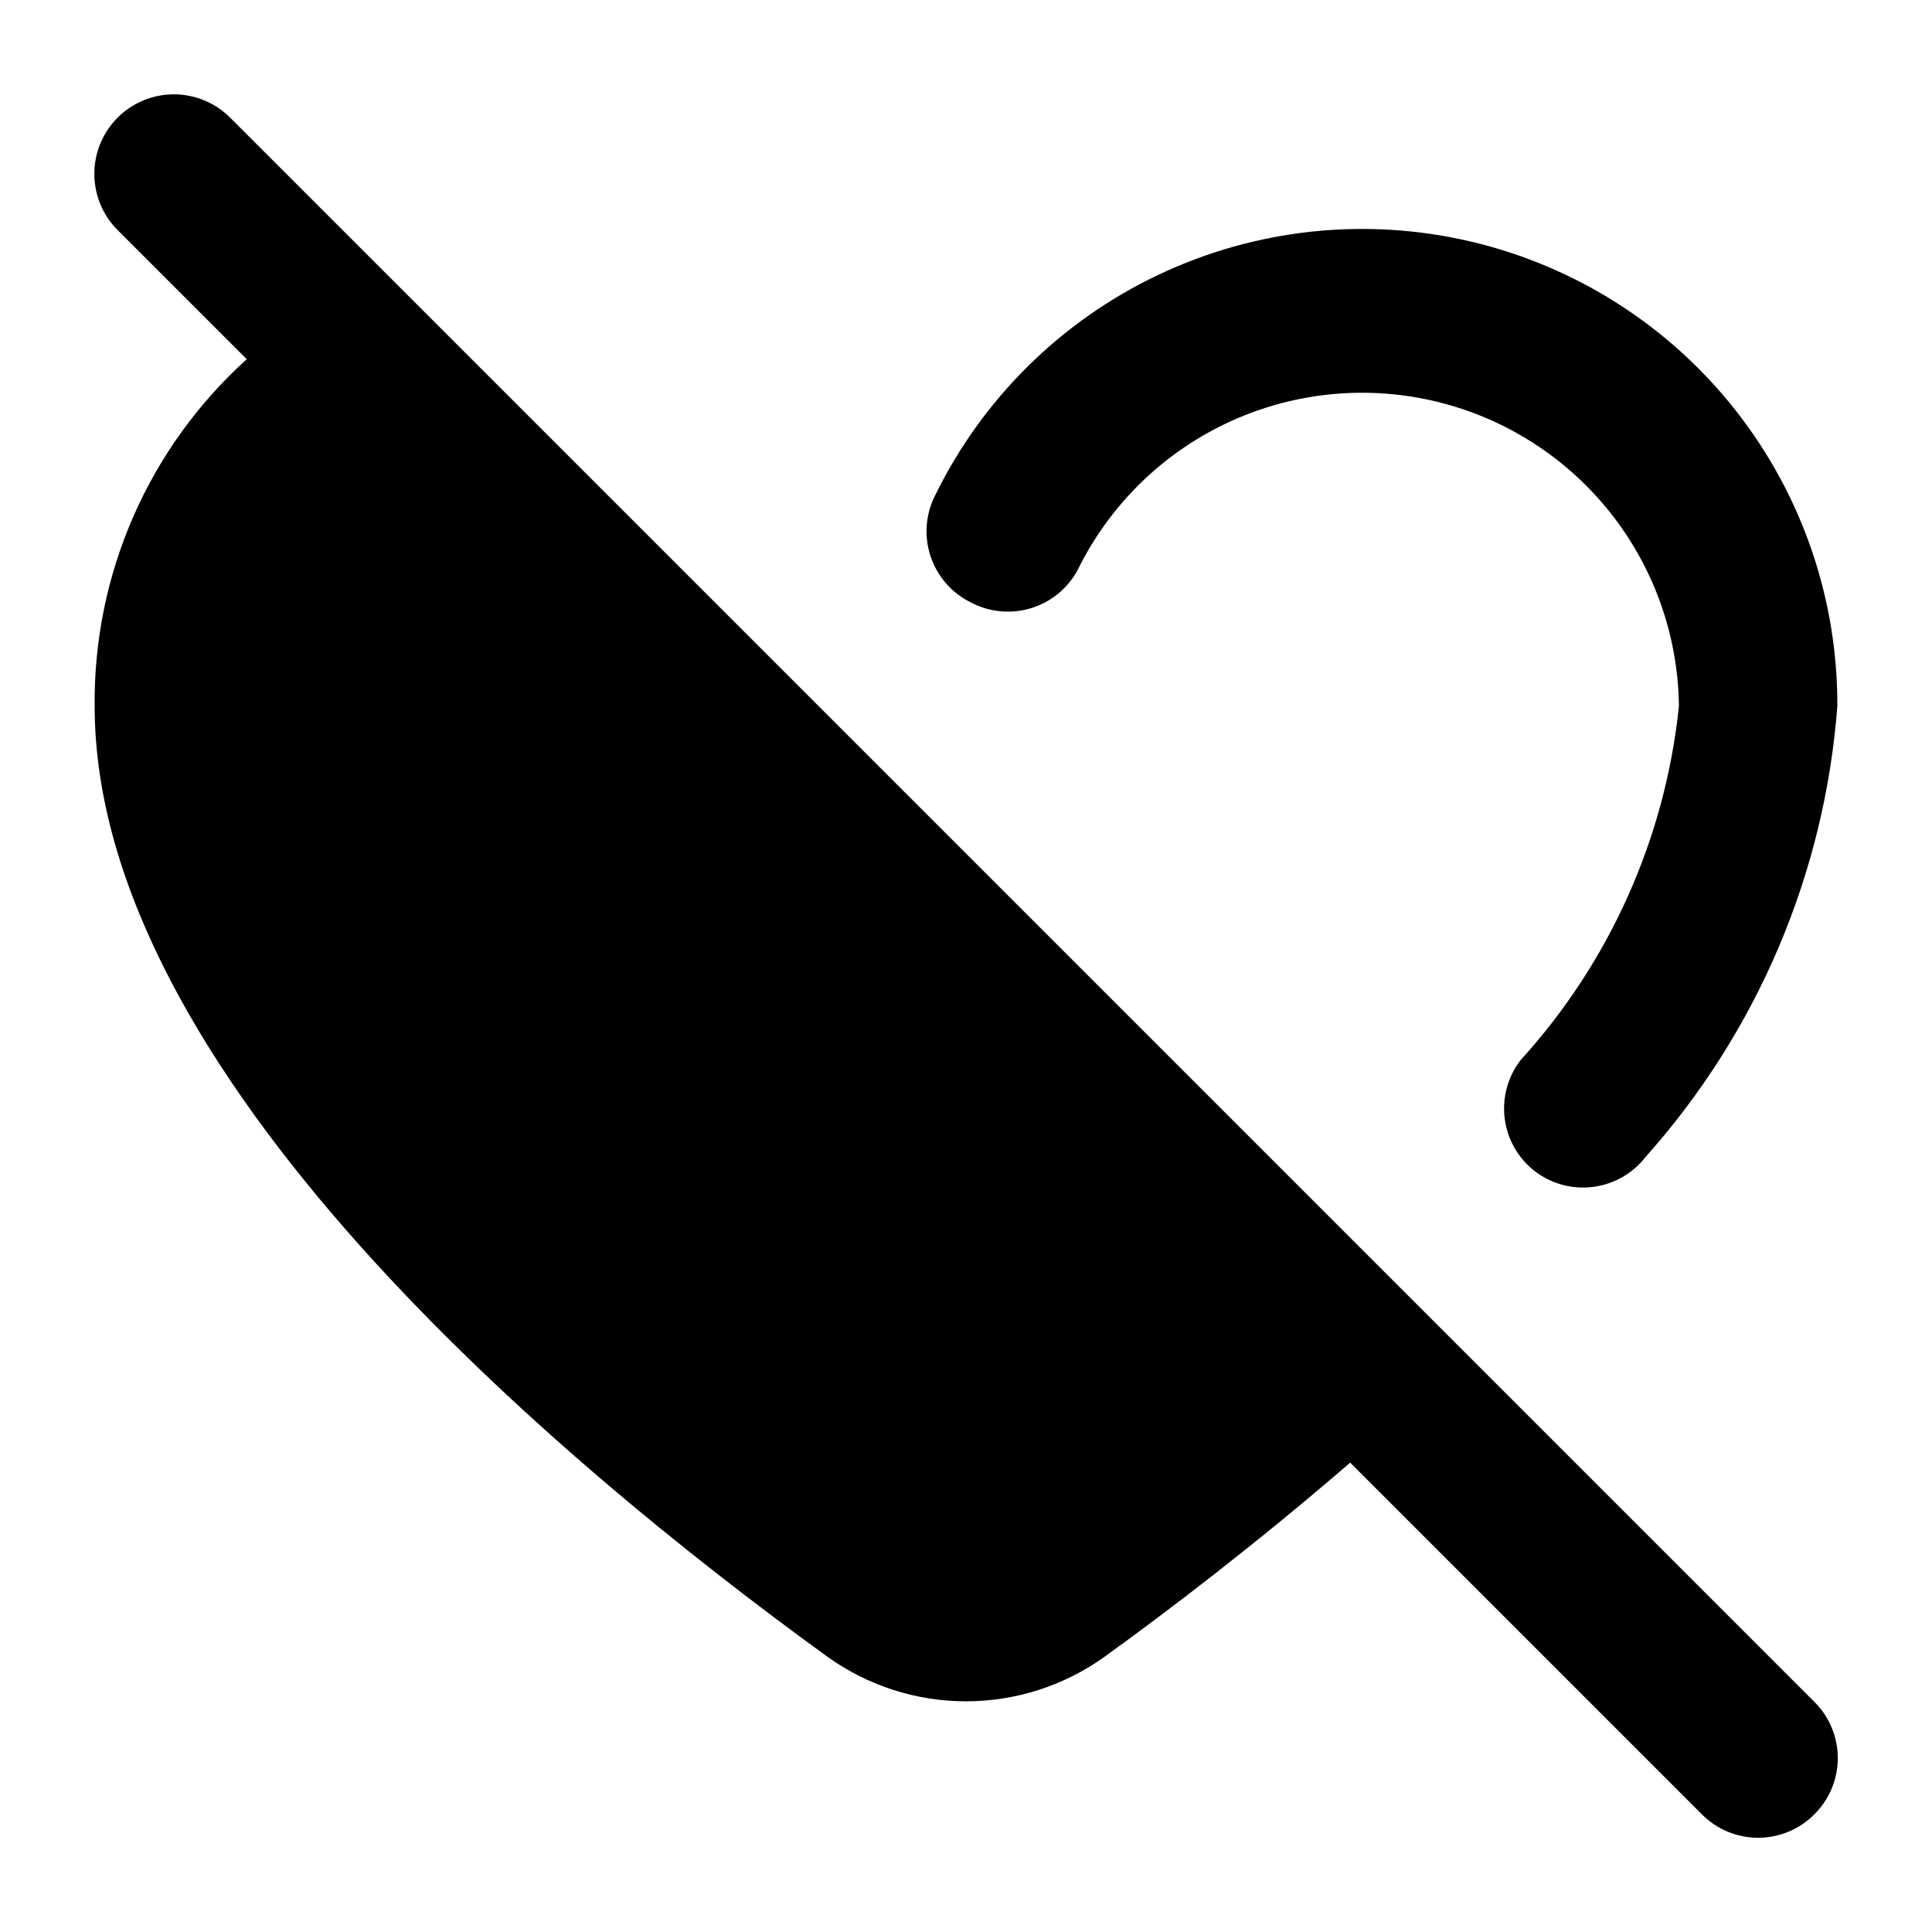
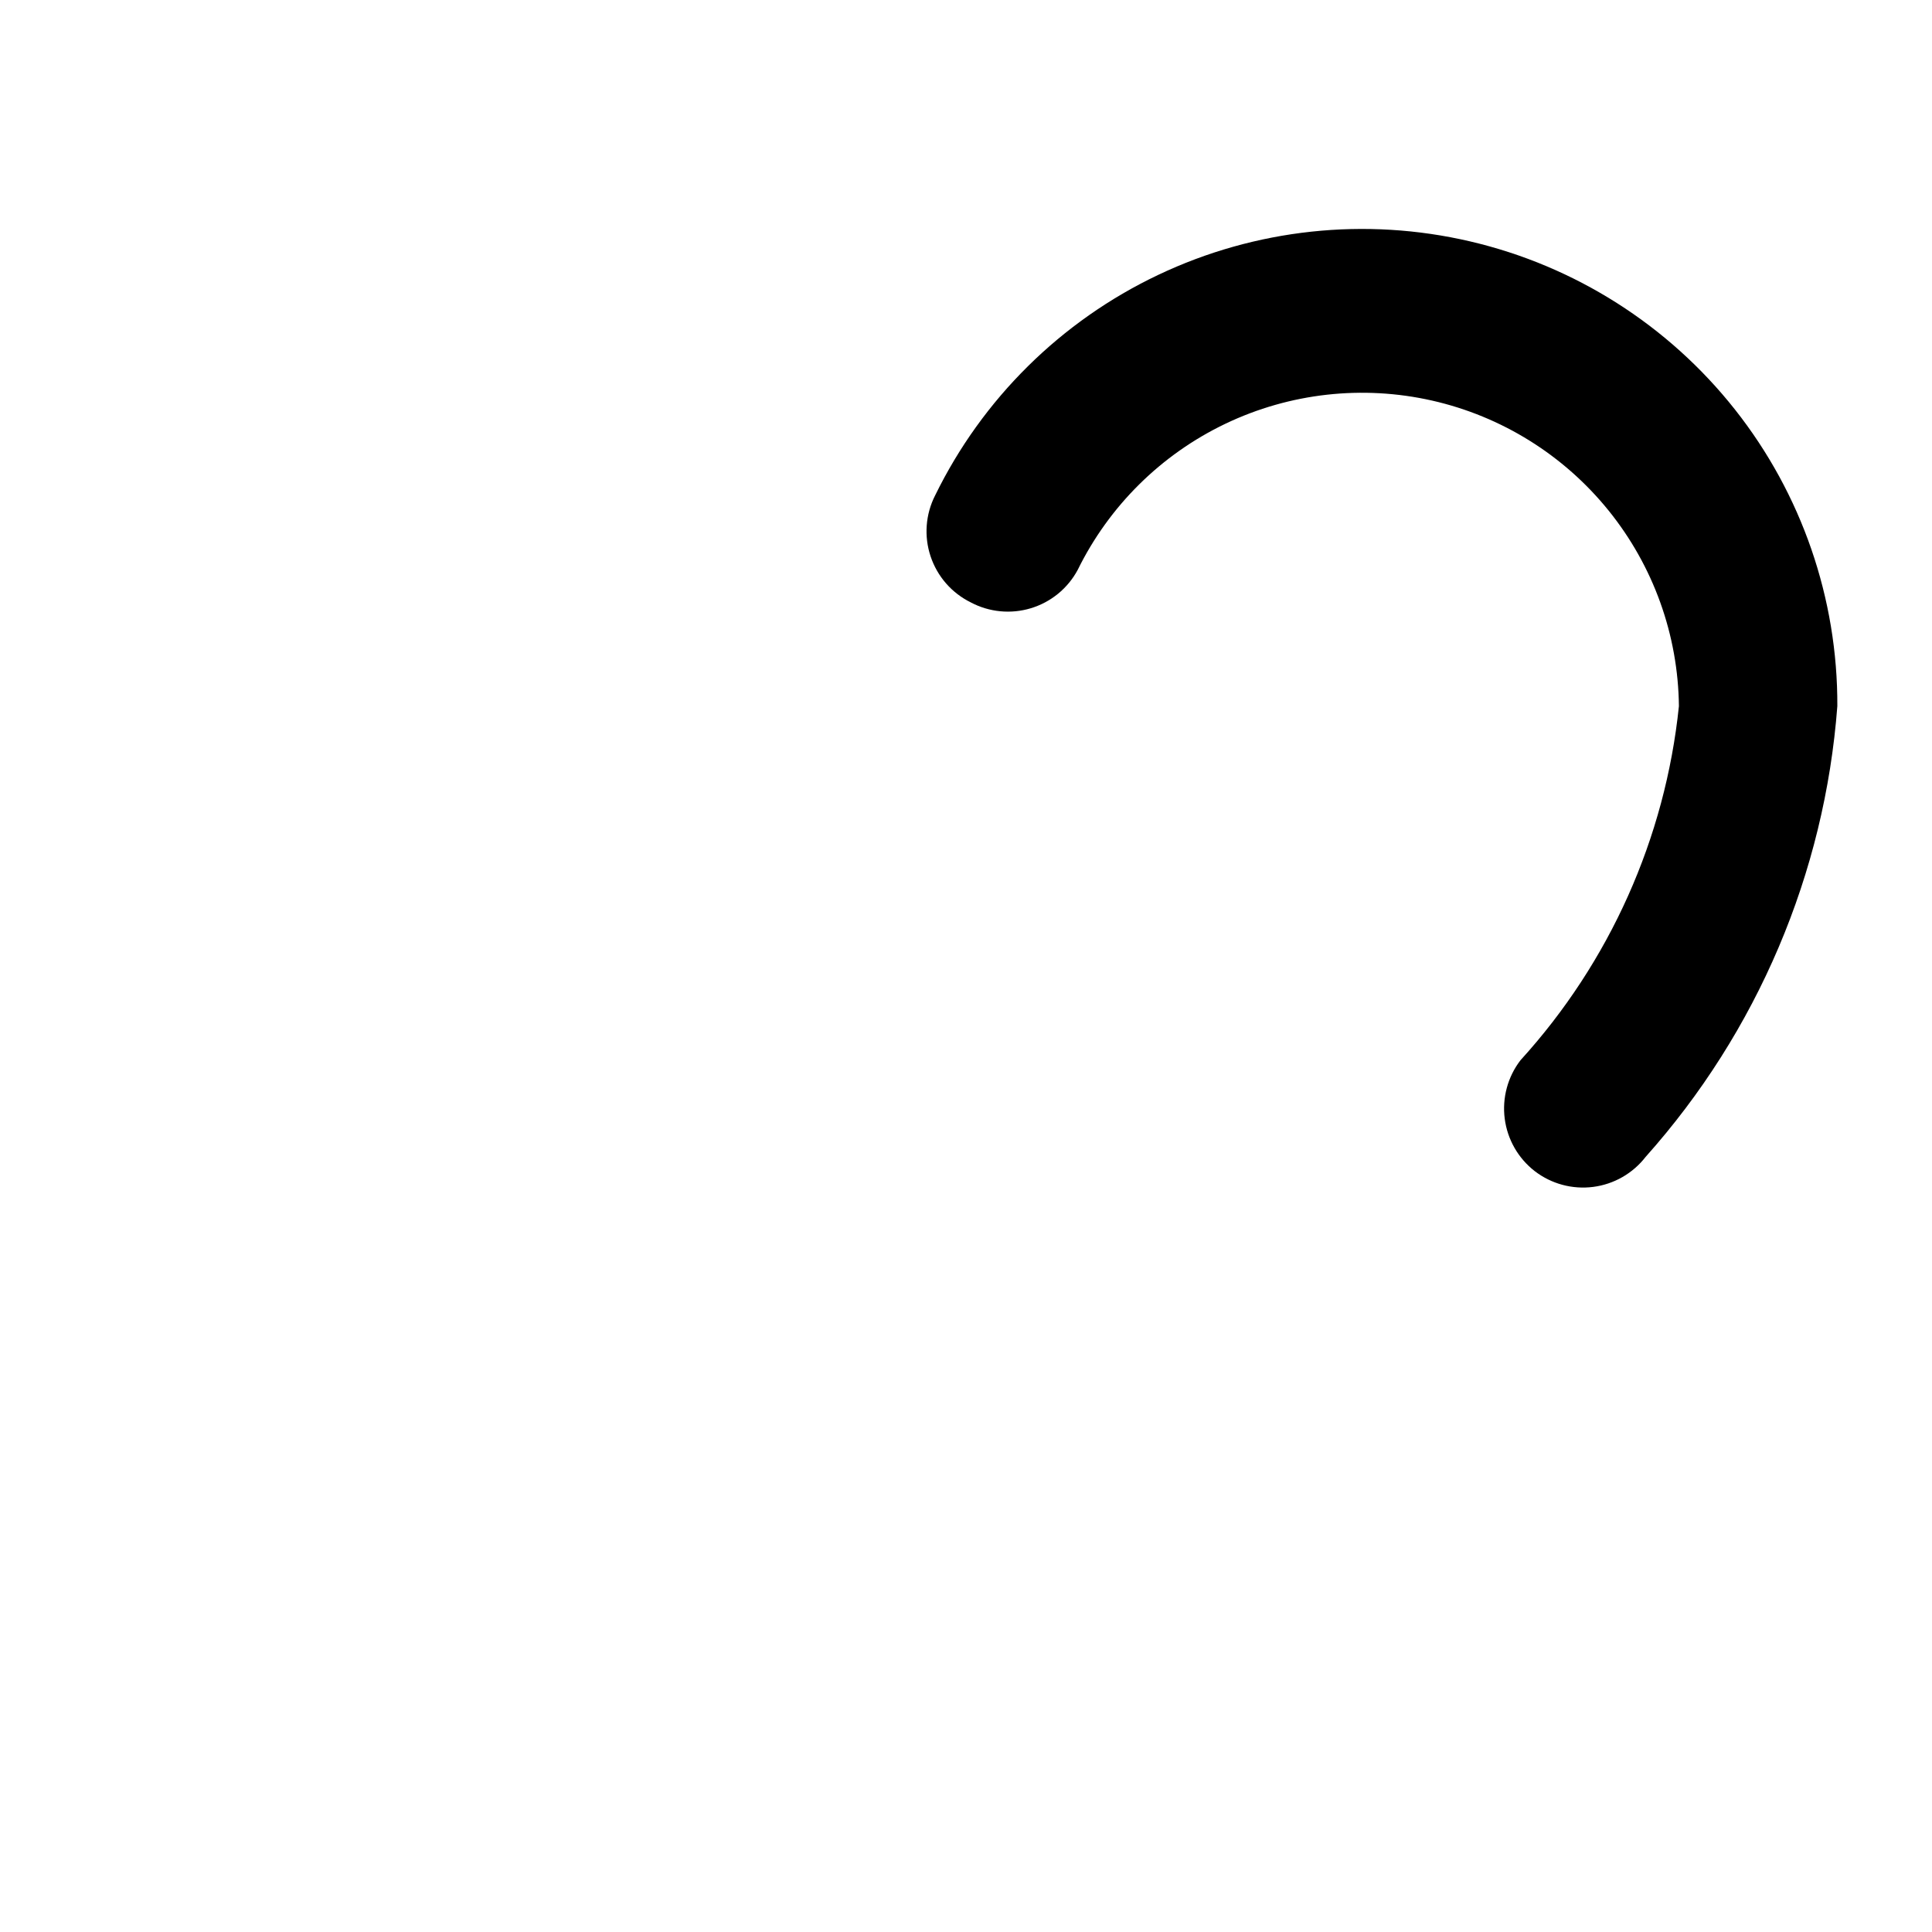
<svg xmlns="http://www.w3.org/2000/svg" fill="#000000" width="800px" height="800px" version="1.1" viewBox="144 144 512 512">
  <g>
    <path d="m401.26 303.64c4.902 2.602 10.637 3.156 15.945 1.543 5.312-1.609 9.77-5.262 12.395-10.152 8.328-16.953 22.129-30.602 39.168-38.746 17.043-8.141 36.332-10.297 54.758-6.125 18.418 4.176 34.895 14.438 46.762 29.133 11.867 14.691 18.438 32.957 18.641 51.844-3.617 34.961-18.328 67.844-41.984 93.836-3.383 4.402-4.887 9.969-4.18 15.477s3.57 10.512 7.961 13.914c4.402 3.383 9.965 4.887 15.473 4.18 5.508-0.707 10.512-3.57 13.914-7.961 29.605-33.148 47.457-75.129 50.801-119.45 0.117-28.512-9.449-56.219-27.121-78.59-17.676-22.371-42.422-38.086-70.188-44.57-27.762-6.484-56.906-3.356-82.664 8.875-25.758 12.227-46.602 32.836-59.125 58.449-1.262 2.477-2.016 5.18-2.219 7.949-0.207 2.773 0.141 5.559 1.02 8.191 0.879 2.637 2.269 5.074 4.098 7.168 1.828 2.094 4.055 3.801 6.547 5.031z" />
-     <path d="m624.82 595.01-419.84-419.84c-3.953-3.953-9.312-6.172-14.902-6.172s-10.953 2.219-14.906 6.172-6.172 9.316-6.172 14.906 2.219 10.949 6.172 14.902l34.219 34.219c-12.848 11.594-23.086 25.789-30.035 41.641-6.945 15.852-10.449 32.996-10.27 50.305 0 96.77 121.75 199.42 194.18 251.9 10.703 7.691 23.555 11.824 36.734 11.824 13.184 0 26.031-4.133 36.738-11.824 16.582-11.965 40.305-30.02 65.074-51.43l93.203 93.203c1.953 1.969 4.273 3.531 6.832 4.598 2.559 1.066 5.301 1.613 8.074 1.613 2.773 0 5.516-0.547 8.074-1.613 2.559-1.066 4.879-2.629 6.828-4.598 1.969-1.949 3.531-4.269 4.598-6.828 1.066-2.559 1.613-5.301 1.613-8.074 0-2.773-0.547-5.516-1.613-8.074-1.066-2.559-2.629-4.879-4.598-6.832z" />
  </g>
</svg>